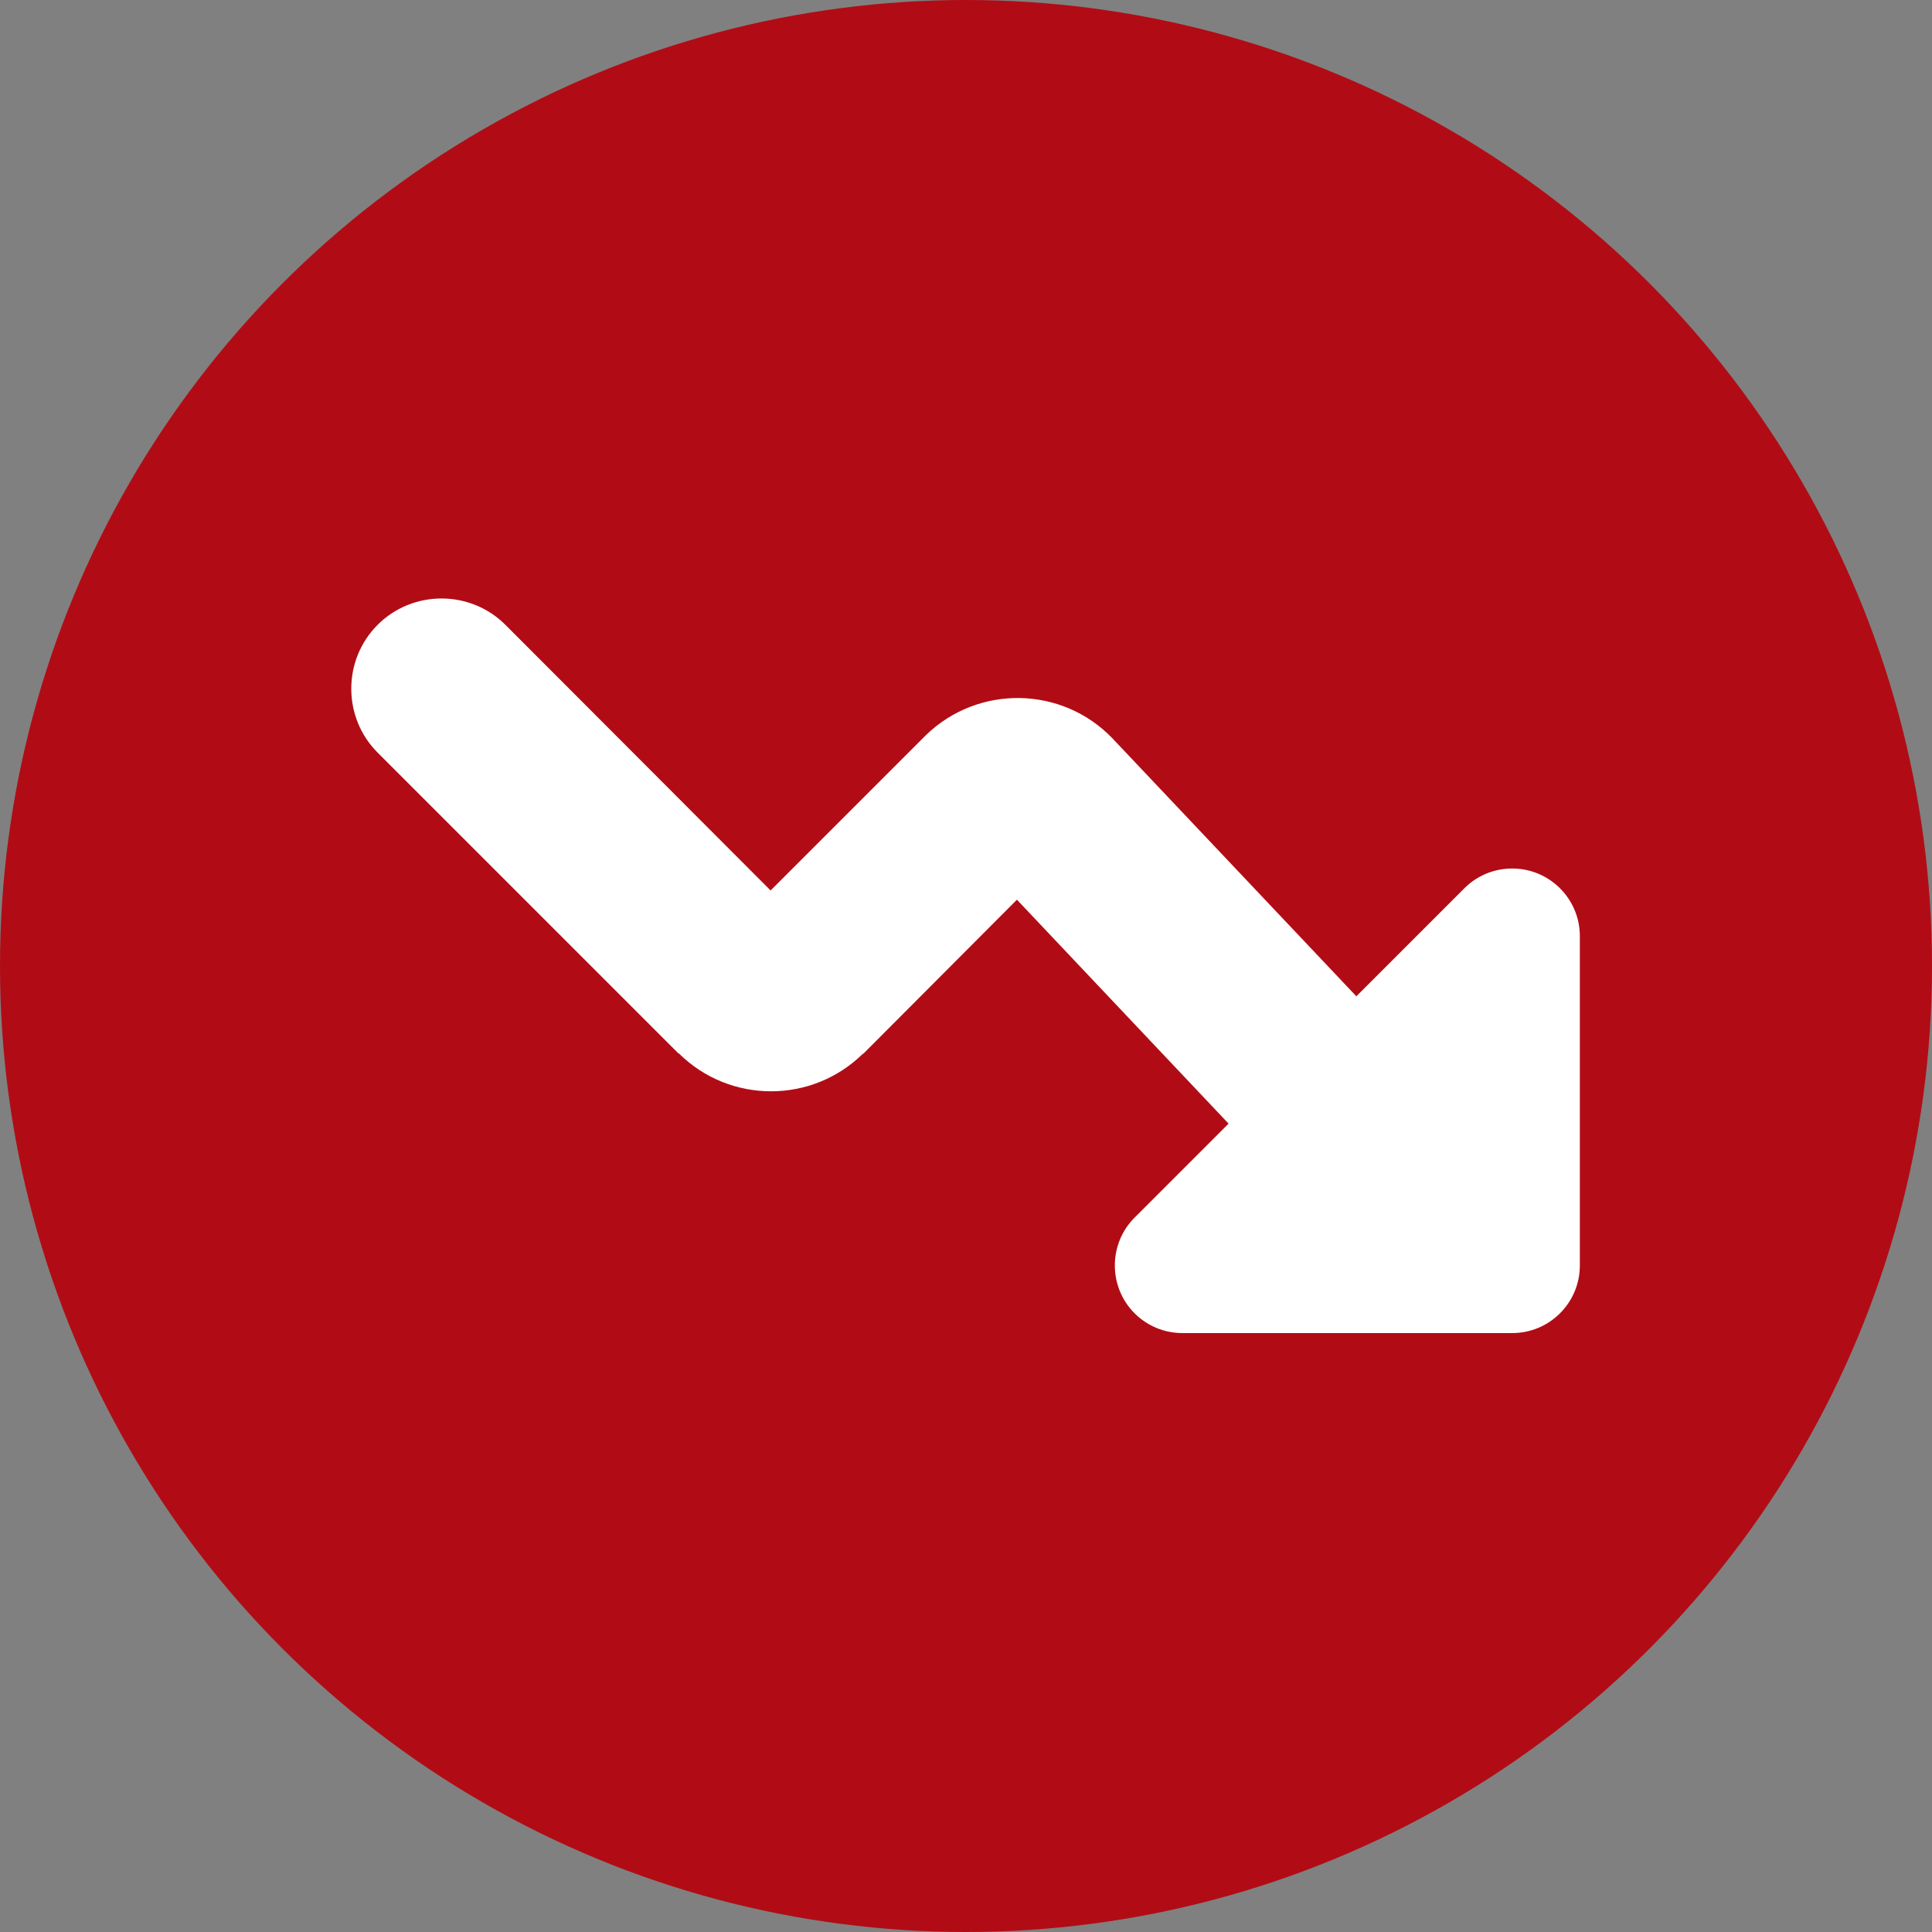
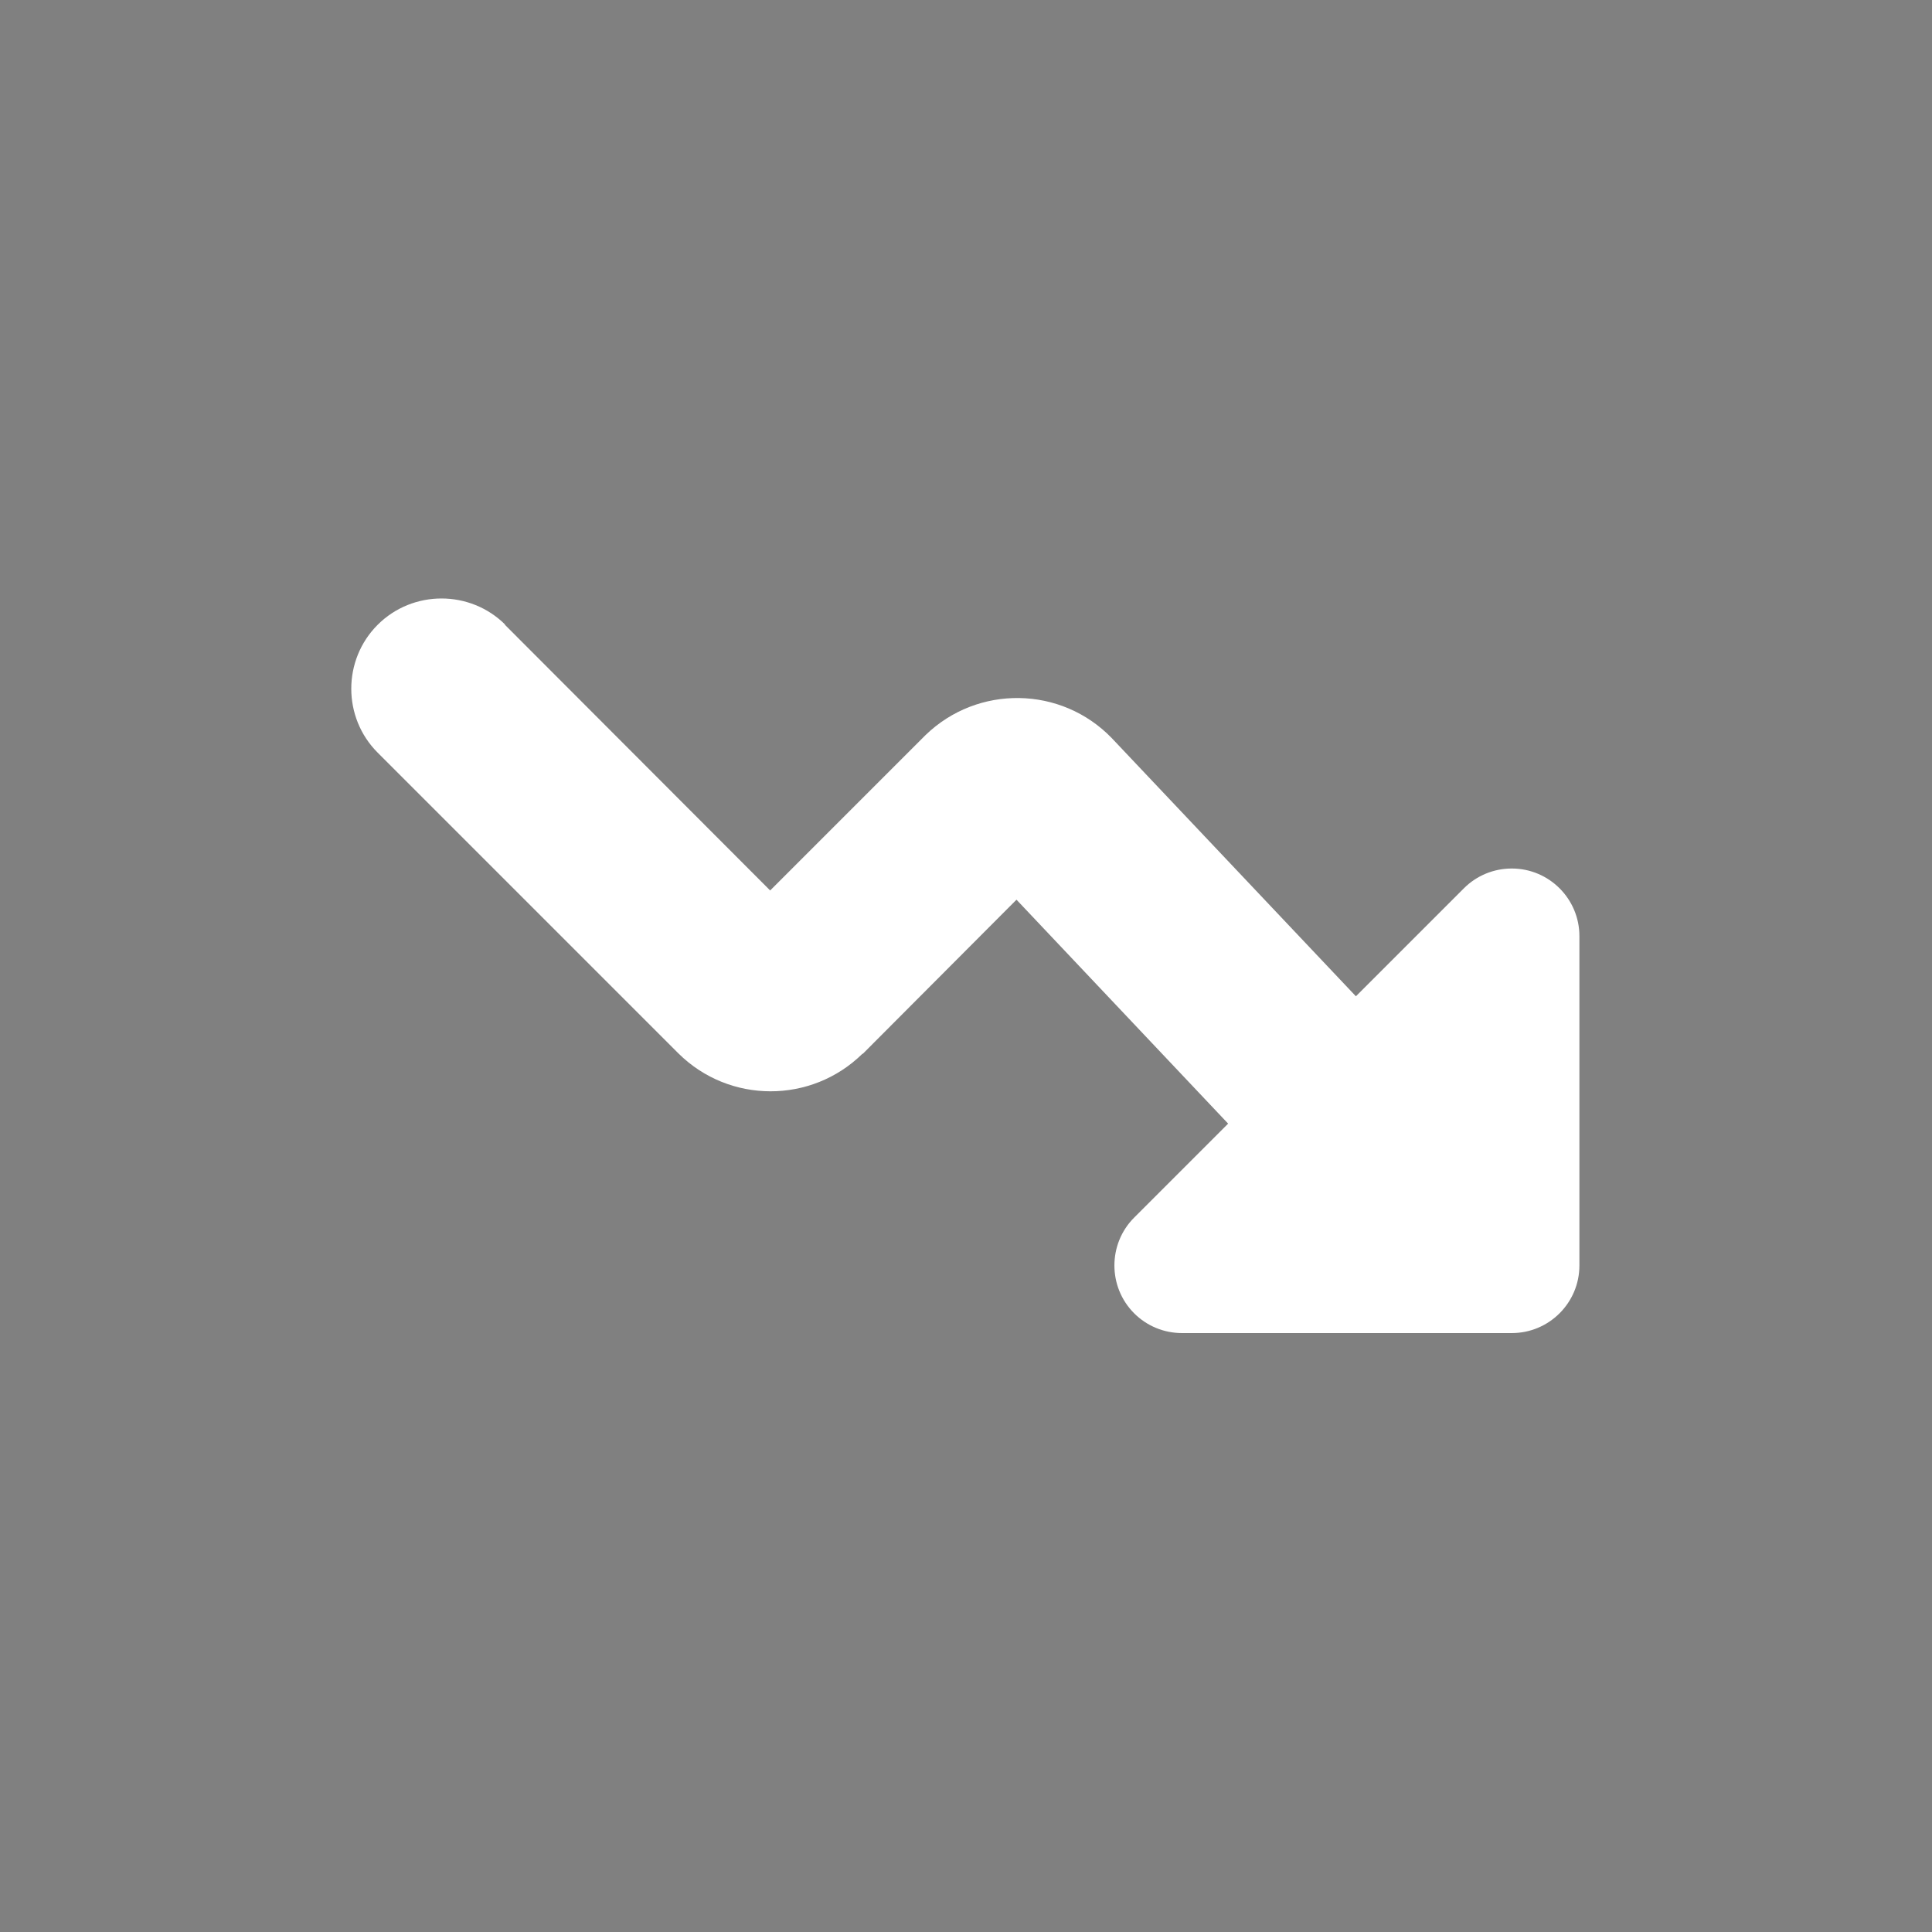
<svg xmlns="http://www.w3.org/2000/svg" id="Ebene_1" data-name="Ebene 1" viewBox="0 0 44 44">
  <rect x="0" y="0" width="44" height="44" fill="#808080" stroke="none" />
  <defs>
    <style>
      .cls-1 {
        fill: #fff;
        fill-rule: evenodd;
      }

      .cls-2 {
        fill: none;
      }

      .cls-3 {
        fill: #b10c15;
      }

      .cls-4 {
        clip-path: url(#clippath);
      }
    </style>
    <clipPath id="clippath">
-       <rect class="cls-2" width="44" height="44" />
-     </clipPath>
+       </clipPath>
  </defs>
-   <rect class="cls-2" x="-2.36" y="8.6" width="26.38" height="26.38" />
  <rect class="cls-2" x="7.9" y="7.9" width="28.21" height="28.21" />
  <rect class="cls-2" x="5.59" y="4.8" width="35.72" height="35.72" />
  <g class="cls-4">
    <circle class="cls-3" cx="22" cy="22" r="22" />
  </g>
-   <path class="cls-1" d="M11.51,14.23c-.8-.8-2.11-.8-2.91,0-.8.8-.8,2.11,0,2.91l6.85,6.85h.01c1.16,1.15,3.03,1.15,4.19.01h.01s3.5-3.51,3.5-3.51l4.82,5.1-2.14,2.14c-.6.6-.6,1.58,0,2.18.29.29.68.45,1.09.45h7.51c.85,0,1.54-.69,1.54-1.54v-7.5c0-.85-.69-1.54-1.54-1.54-.41,0-.8.16-1.09.45l-2.46,2.46-5.56-5.88c-1.15-1.19-3.05-1.22-4.24-.07,0,0,0,0-.01.01h0s-.01.01-.01.01l-3.52,3.52-6.05-6.06Z" />
+   <path class="cls-1" d="M11.51,14.23c-.8-.8-2.11-.8-2.91,0-.8.8-.8,2.11,0,2.91l6.85,6.85c1.16,1.15,3.03,1.15,4.19.01h.01s3.5-3.51,3.5-3.51l4.82,5.1-2.14,2.14c-.6.6-.6,1.58,0,2.18.29.29.68.45,1.09.45h7.51c.85,0,1.54-.69,1.54-1.54v-7.5c0-.85-.69-1.54-1.54-1.54-.41,0-.8.16-1.09.45l-2.46,2.46-5.56-5.88c-1.15-1.19-3.05-1.22-4.24-.07,0,0,0,0-.01.01h0s-.01.01-.01.01l-3.52,3.52-6.05-6.06Z" />
</svg>